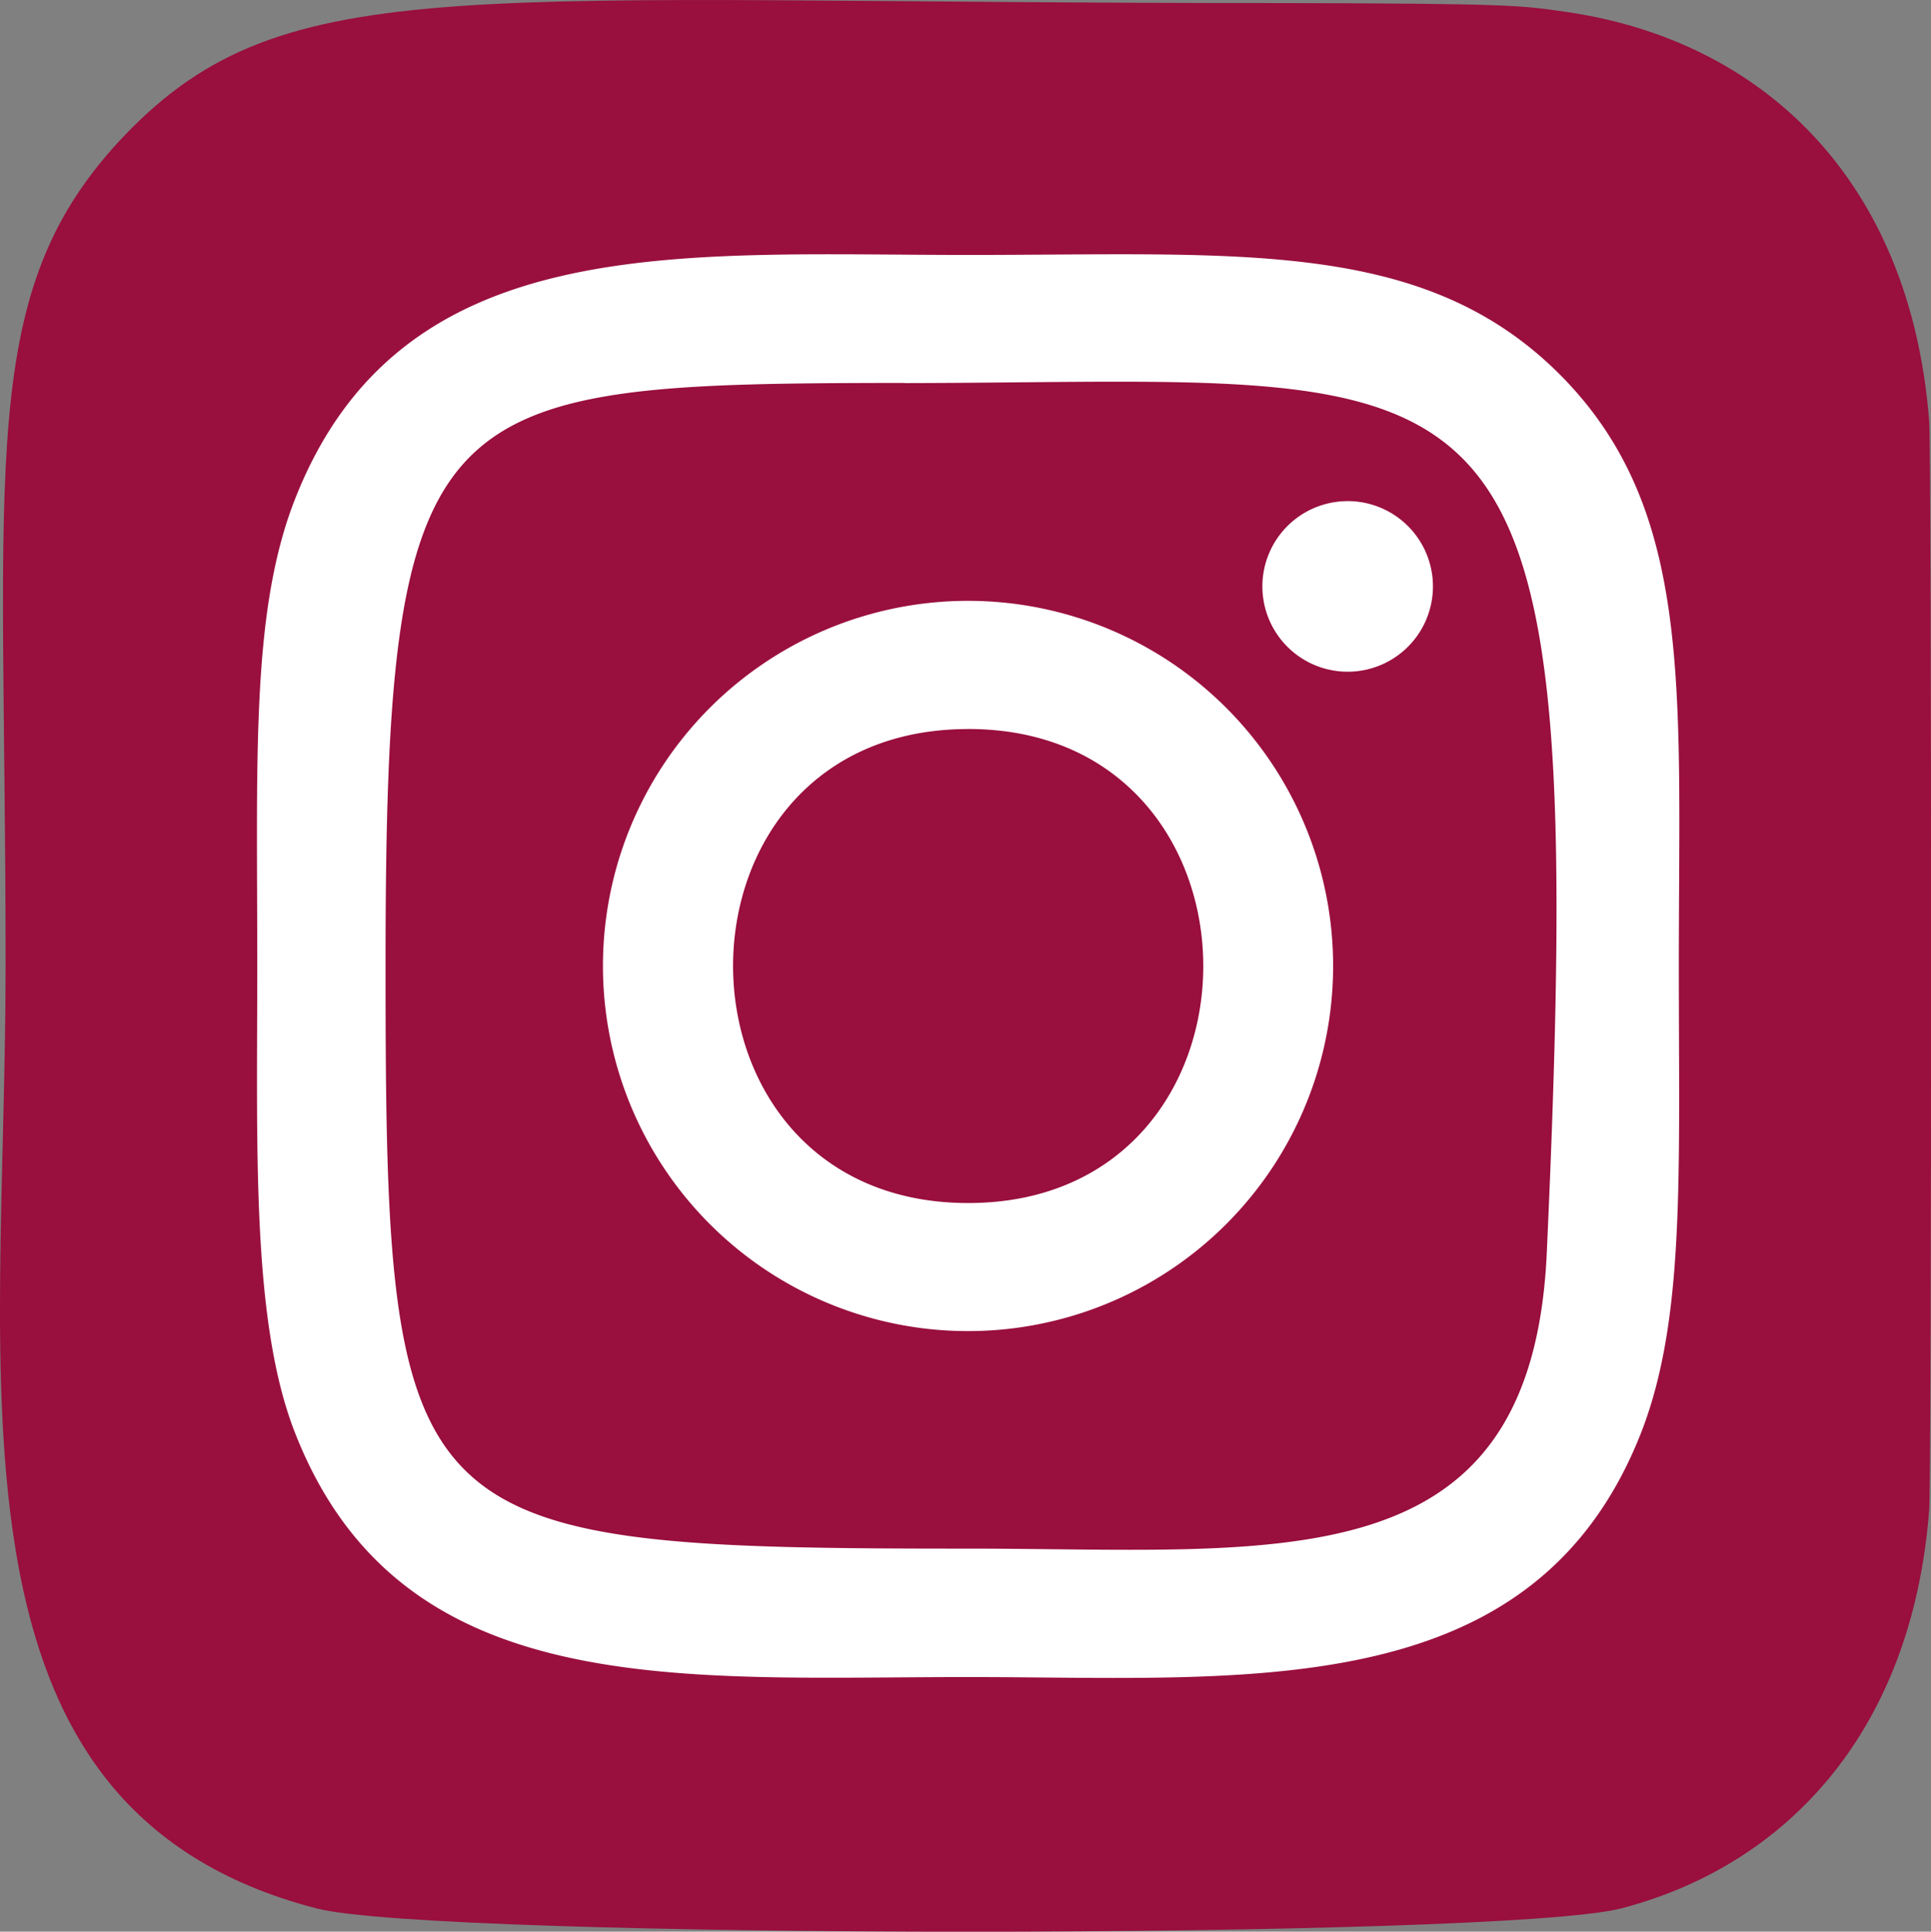
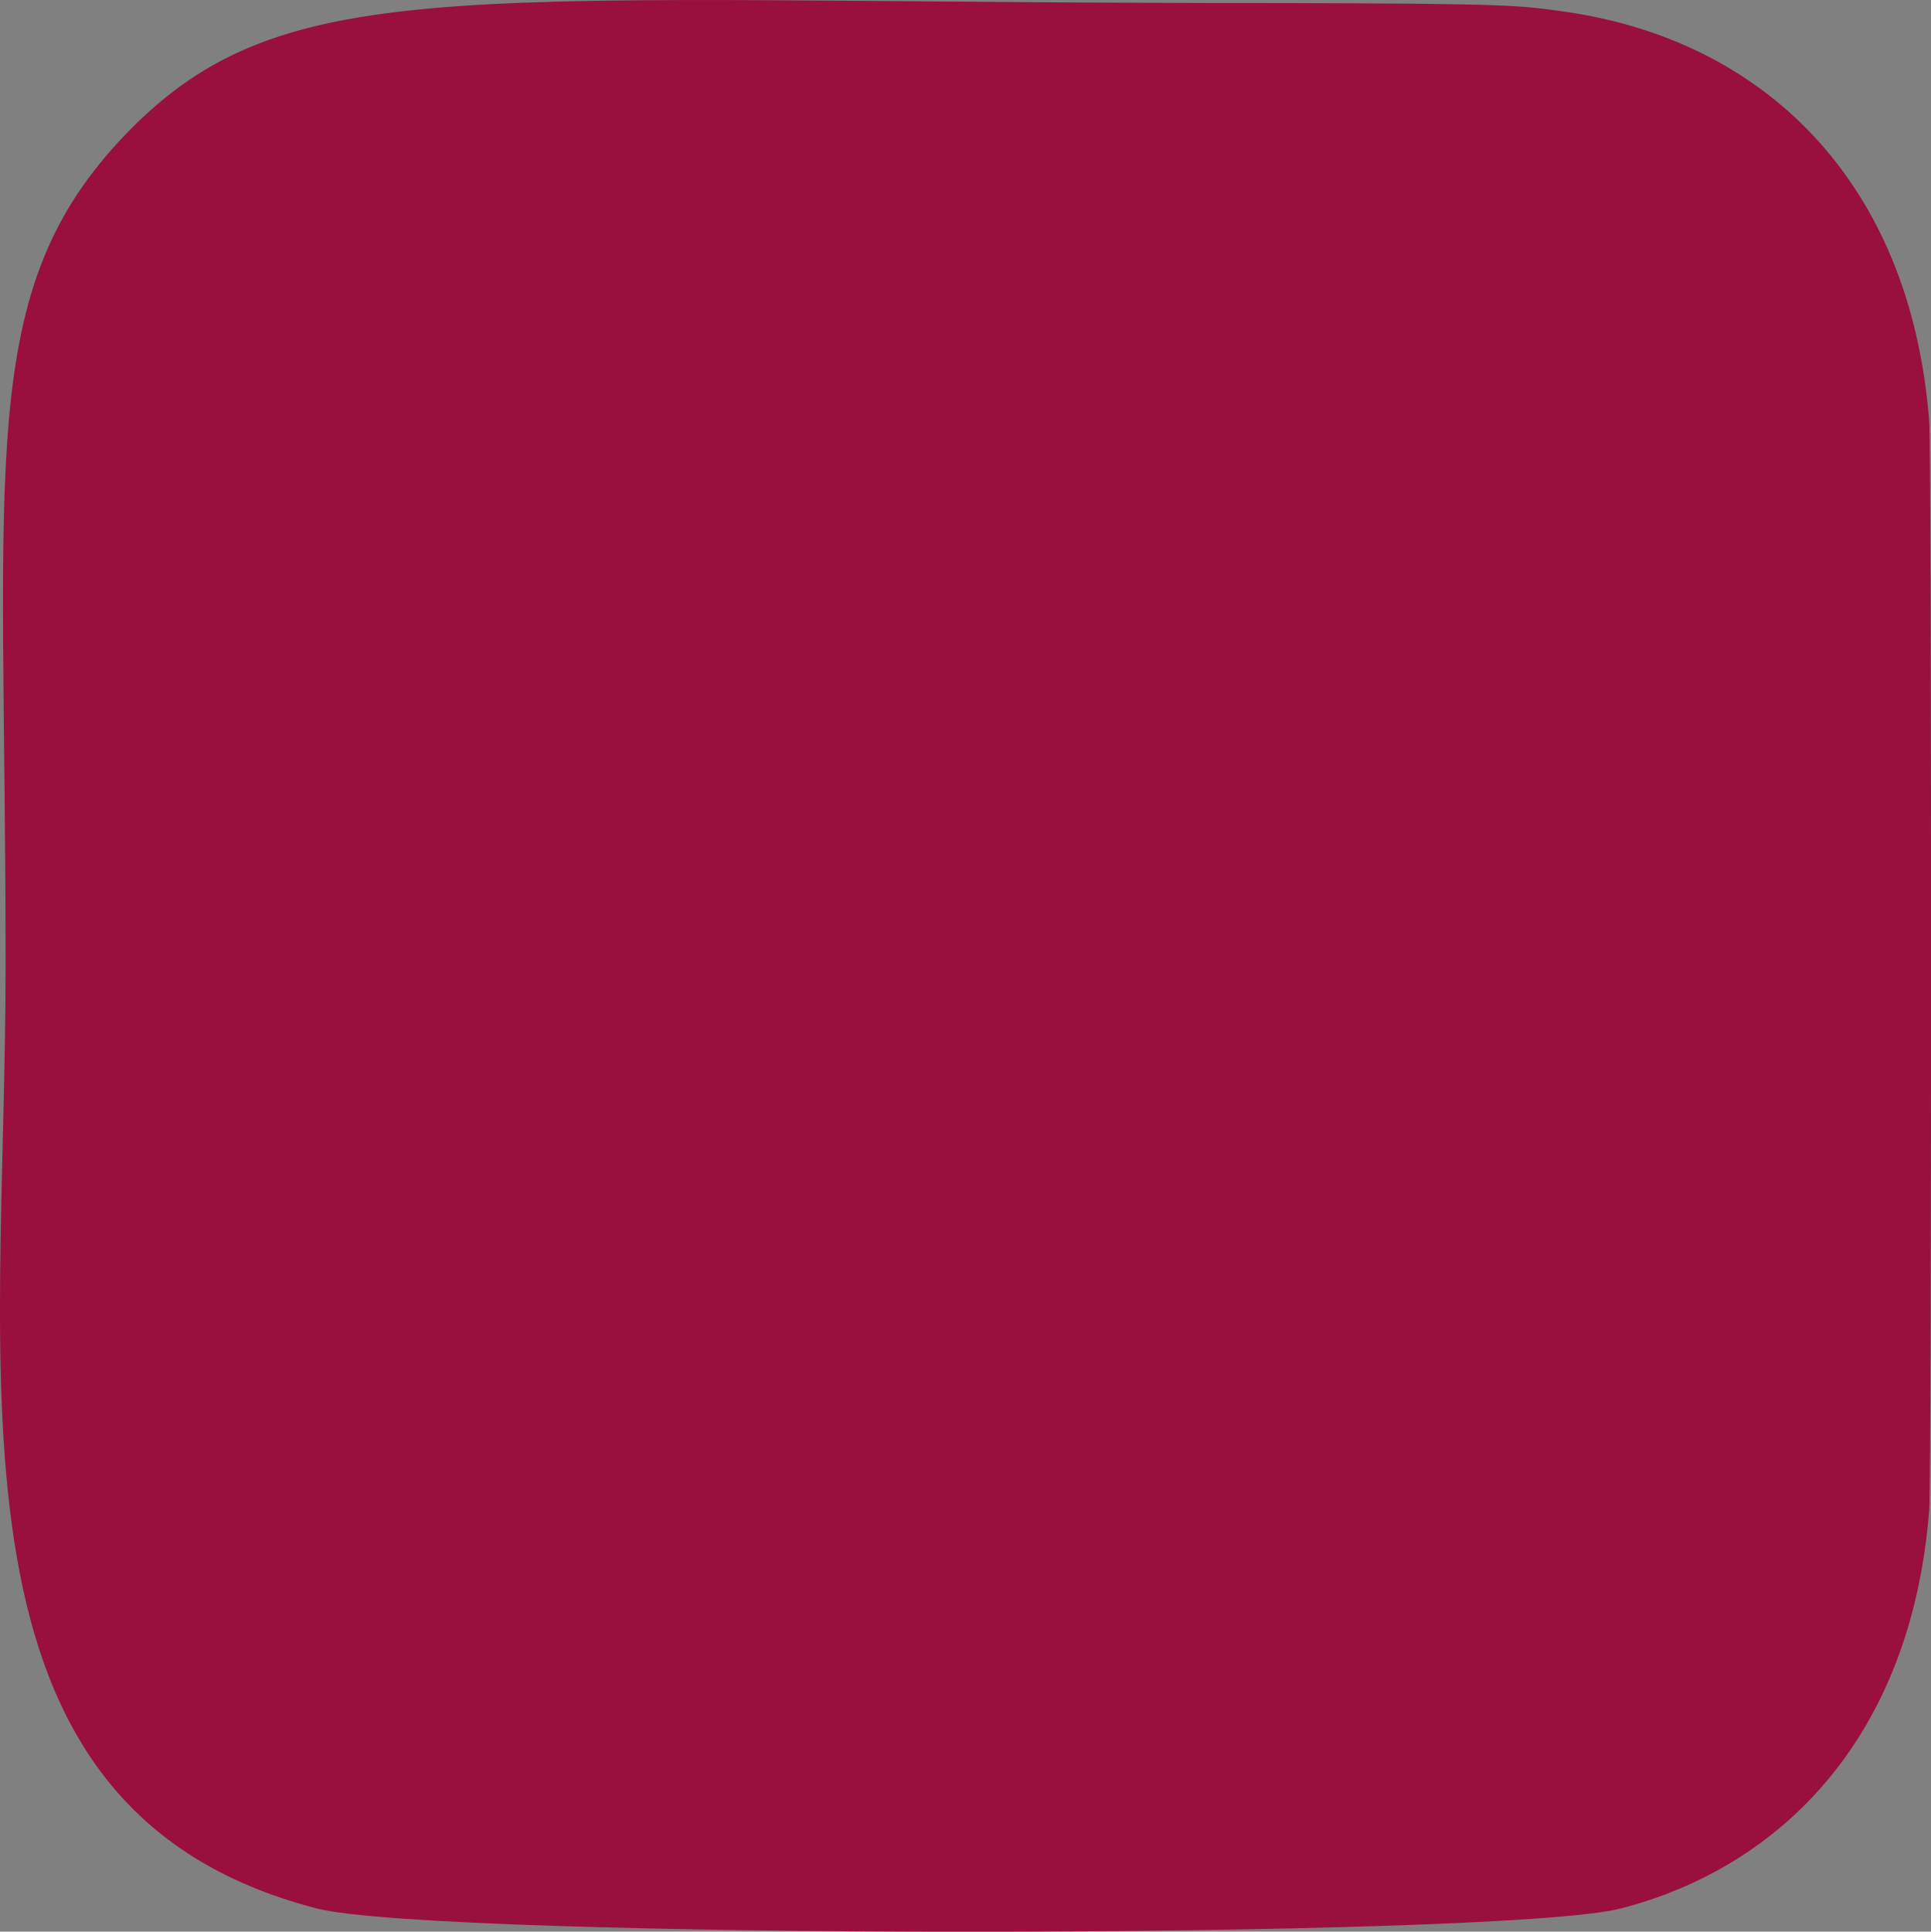
<svg xmlns="http://www.w3.org/2000/svg" id="instagram" width="74.72" height="74.735" viewBox="0 0 74.72 74.735">
  <rect x="0" y="0" width="74.72" height="74.735" fill="#808080" stroke="none" />
  <path id="Path_41" data-name="Path 41" d="M4.8,5.15C-1.051,11.232.147,17.692.147,37.318c0,16.3-2.844,32.637,12.039,36.483C16.833,75,58.01,75,62.651,73.8c6.2-1.6,11.238-6.625,11.927-15.389.1-1.223.1-40.932,0-42.18C73.842,6.892,68.1,1.512,60.525.422,58.789.171,58.442.1,49.538.081,17.957.1,11.034-1.31,4.8,5.15Z" transform="translate(0.07 0.038)" fill="#990f3d" />
-   <path id="Path_42" data-name="Path 42" d="M30.653,3.157c-11.272,0-21.976-1-26.064,9.49C2.9,16.981,3.145,22.609,3.145,30.668c0,7.072-.227,13.718,1.444,18.018,4.079,10.5,14.87,9.493,26.058,9.493,10.794,0,21.923,1.124,26.061-9.493,1.692-4.377,1.444-9.922,1.444-18.018,0-10.748.593-17.686-4.619-22.9C48.255,2.5,41.118,3.157,30.641,3.157ZM28.189,8.115C51.7,8.078,54.694,5.464,53.042,41.776,52.455,54.619,42.677,53.21,30.656,53.21c-21.917,0-22.547-.627-22.547-22.554,0-22.181,1.738-22.529,20.079-22.547Zm17.149,4.567a3.3,3.3,0,1,0,3.3,3.3A3.3,3.3,0,0,0,45.337,12.681ZM30.653,16.54A14.127,14.127,0,1,0,44.775,30.668,14.127,14.127,0,0,0,30.653,16.54Zm0,4.958c12.123,0,12.138,18.341,0,18.341C18.534,39.839,18.515,21.5,30.653,21.5Z" transform="translate(6.81 6.707)" fill="#fff" />
</svg>